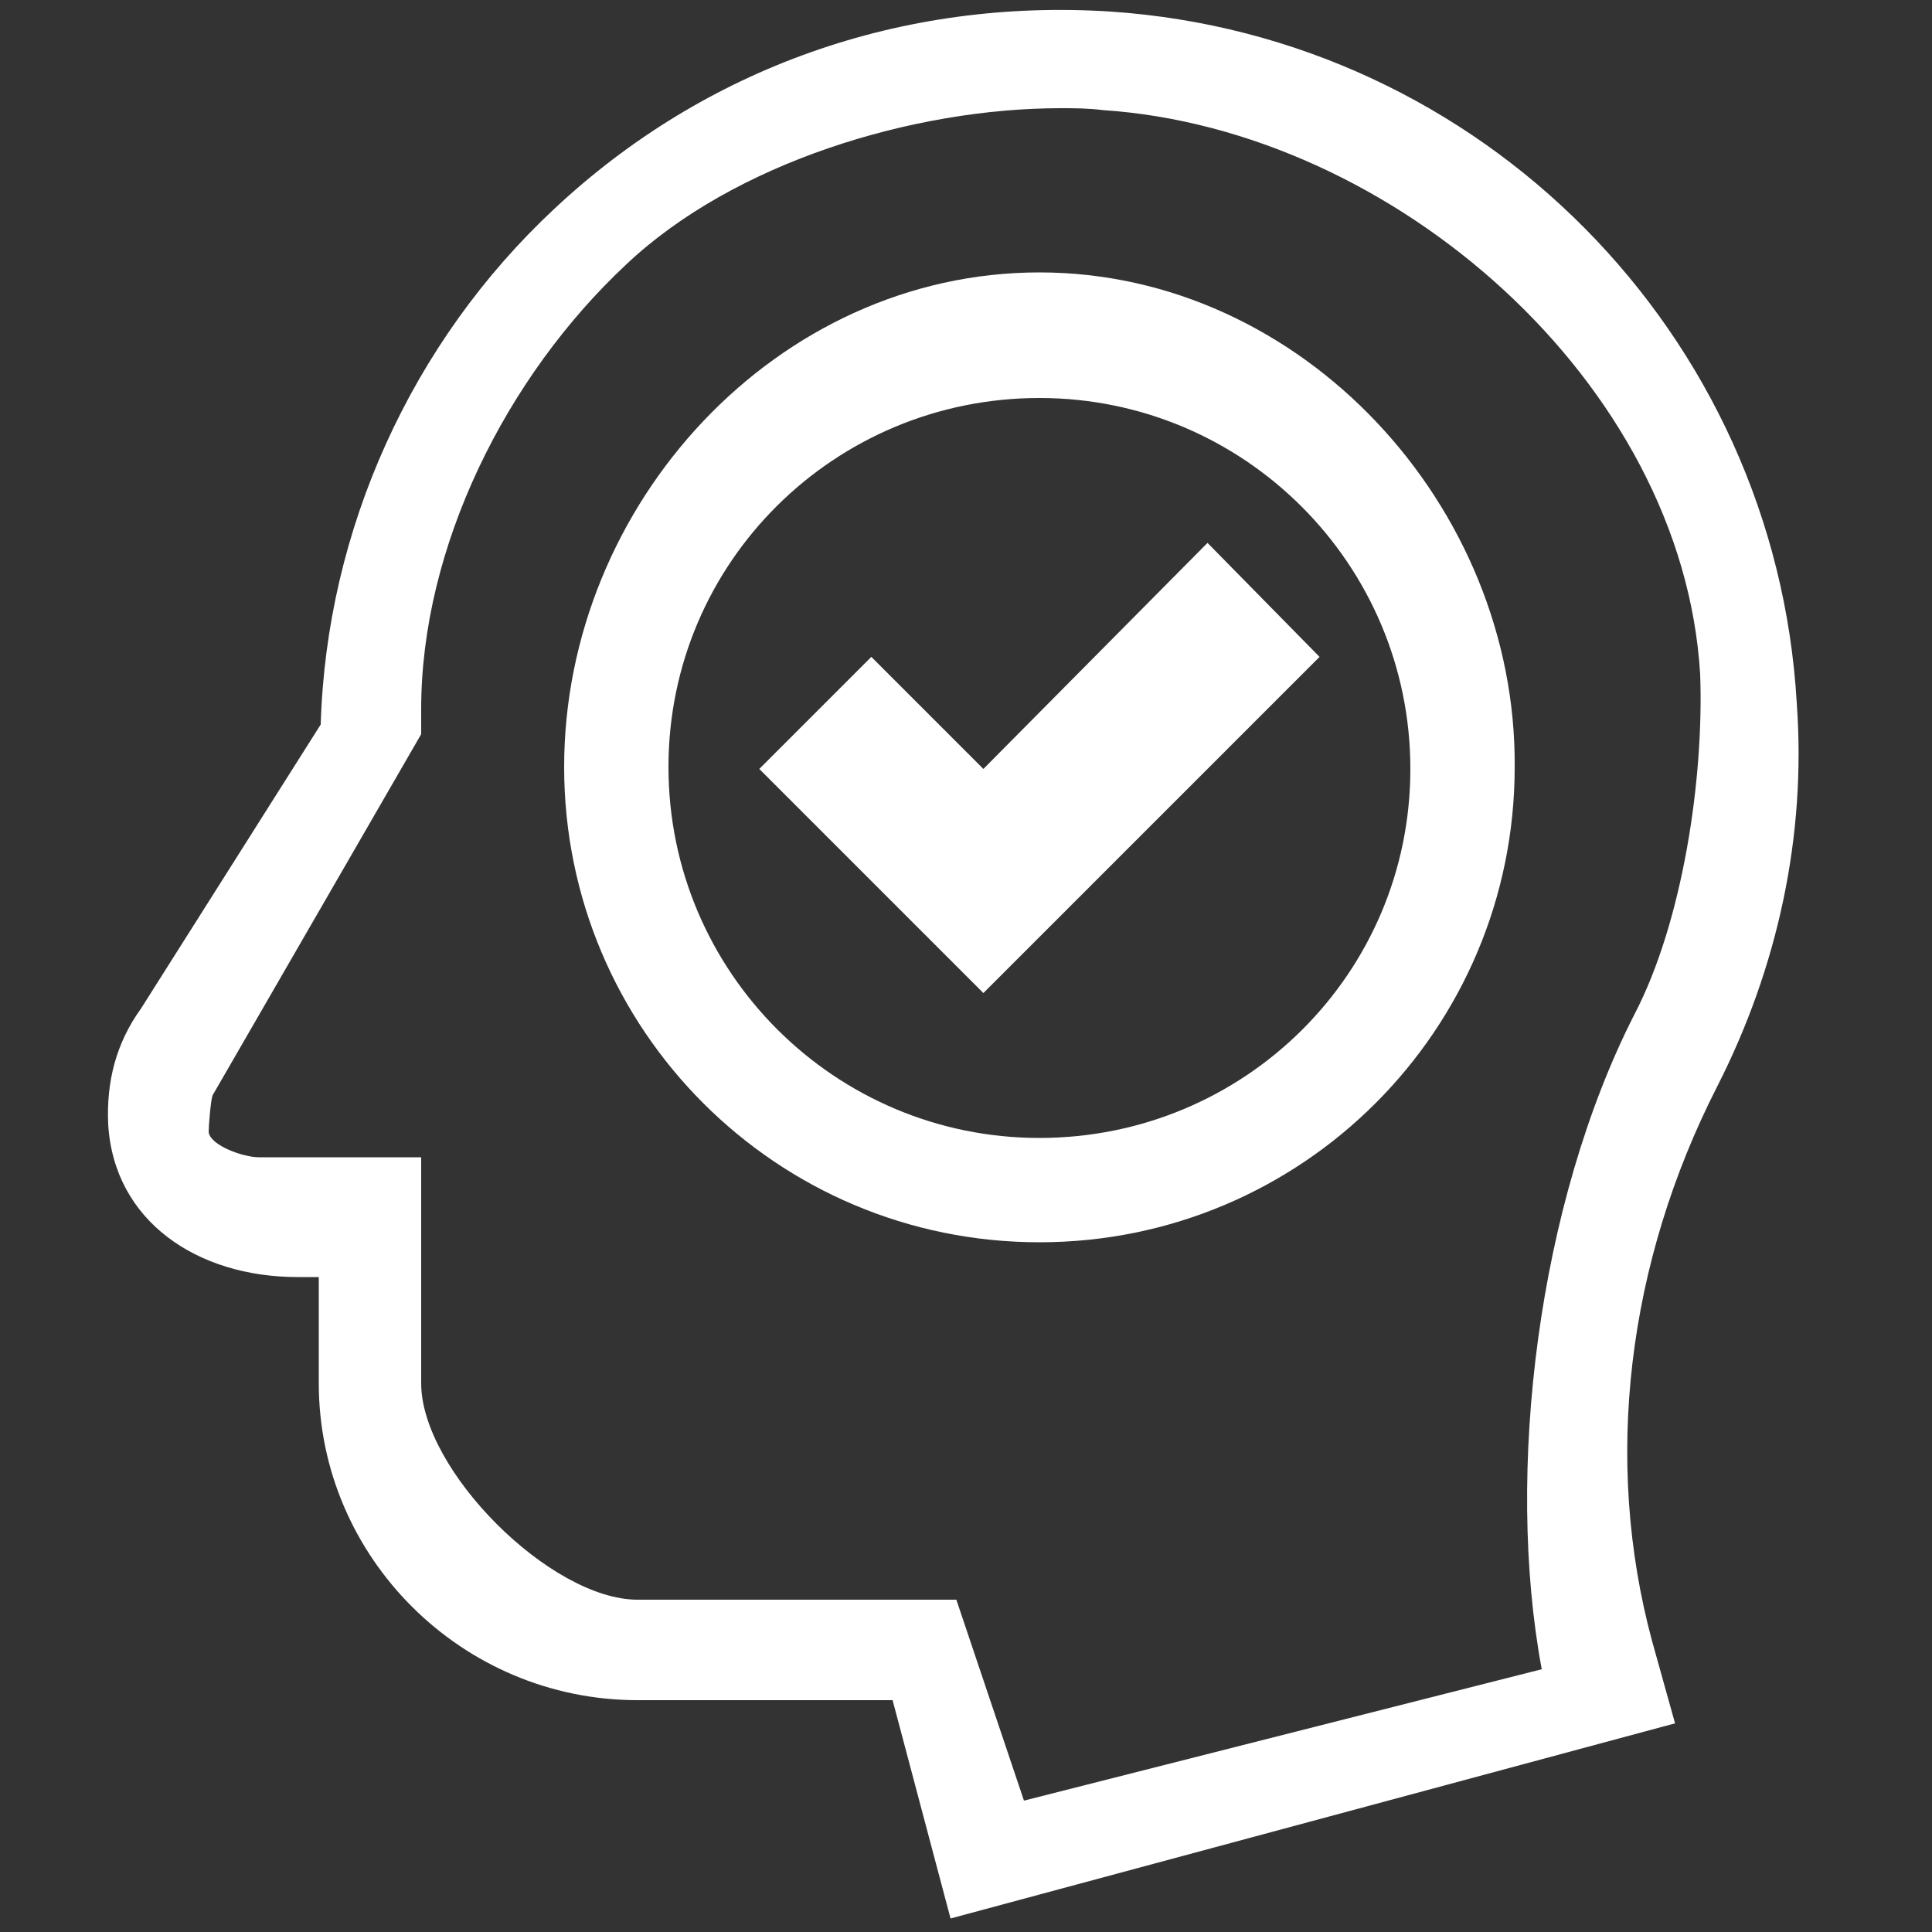
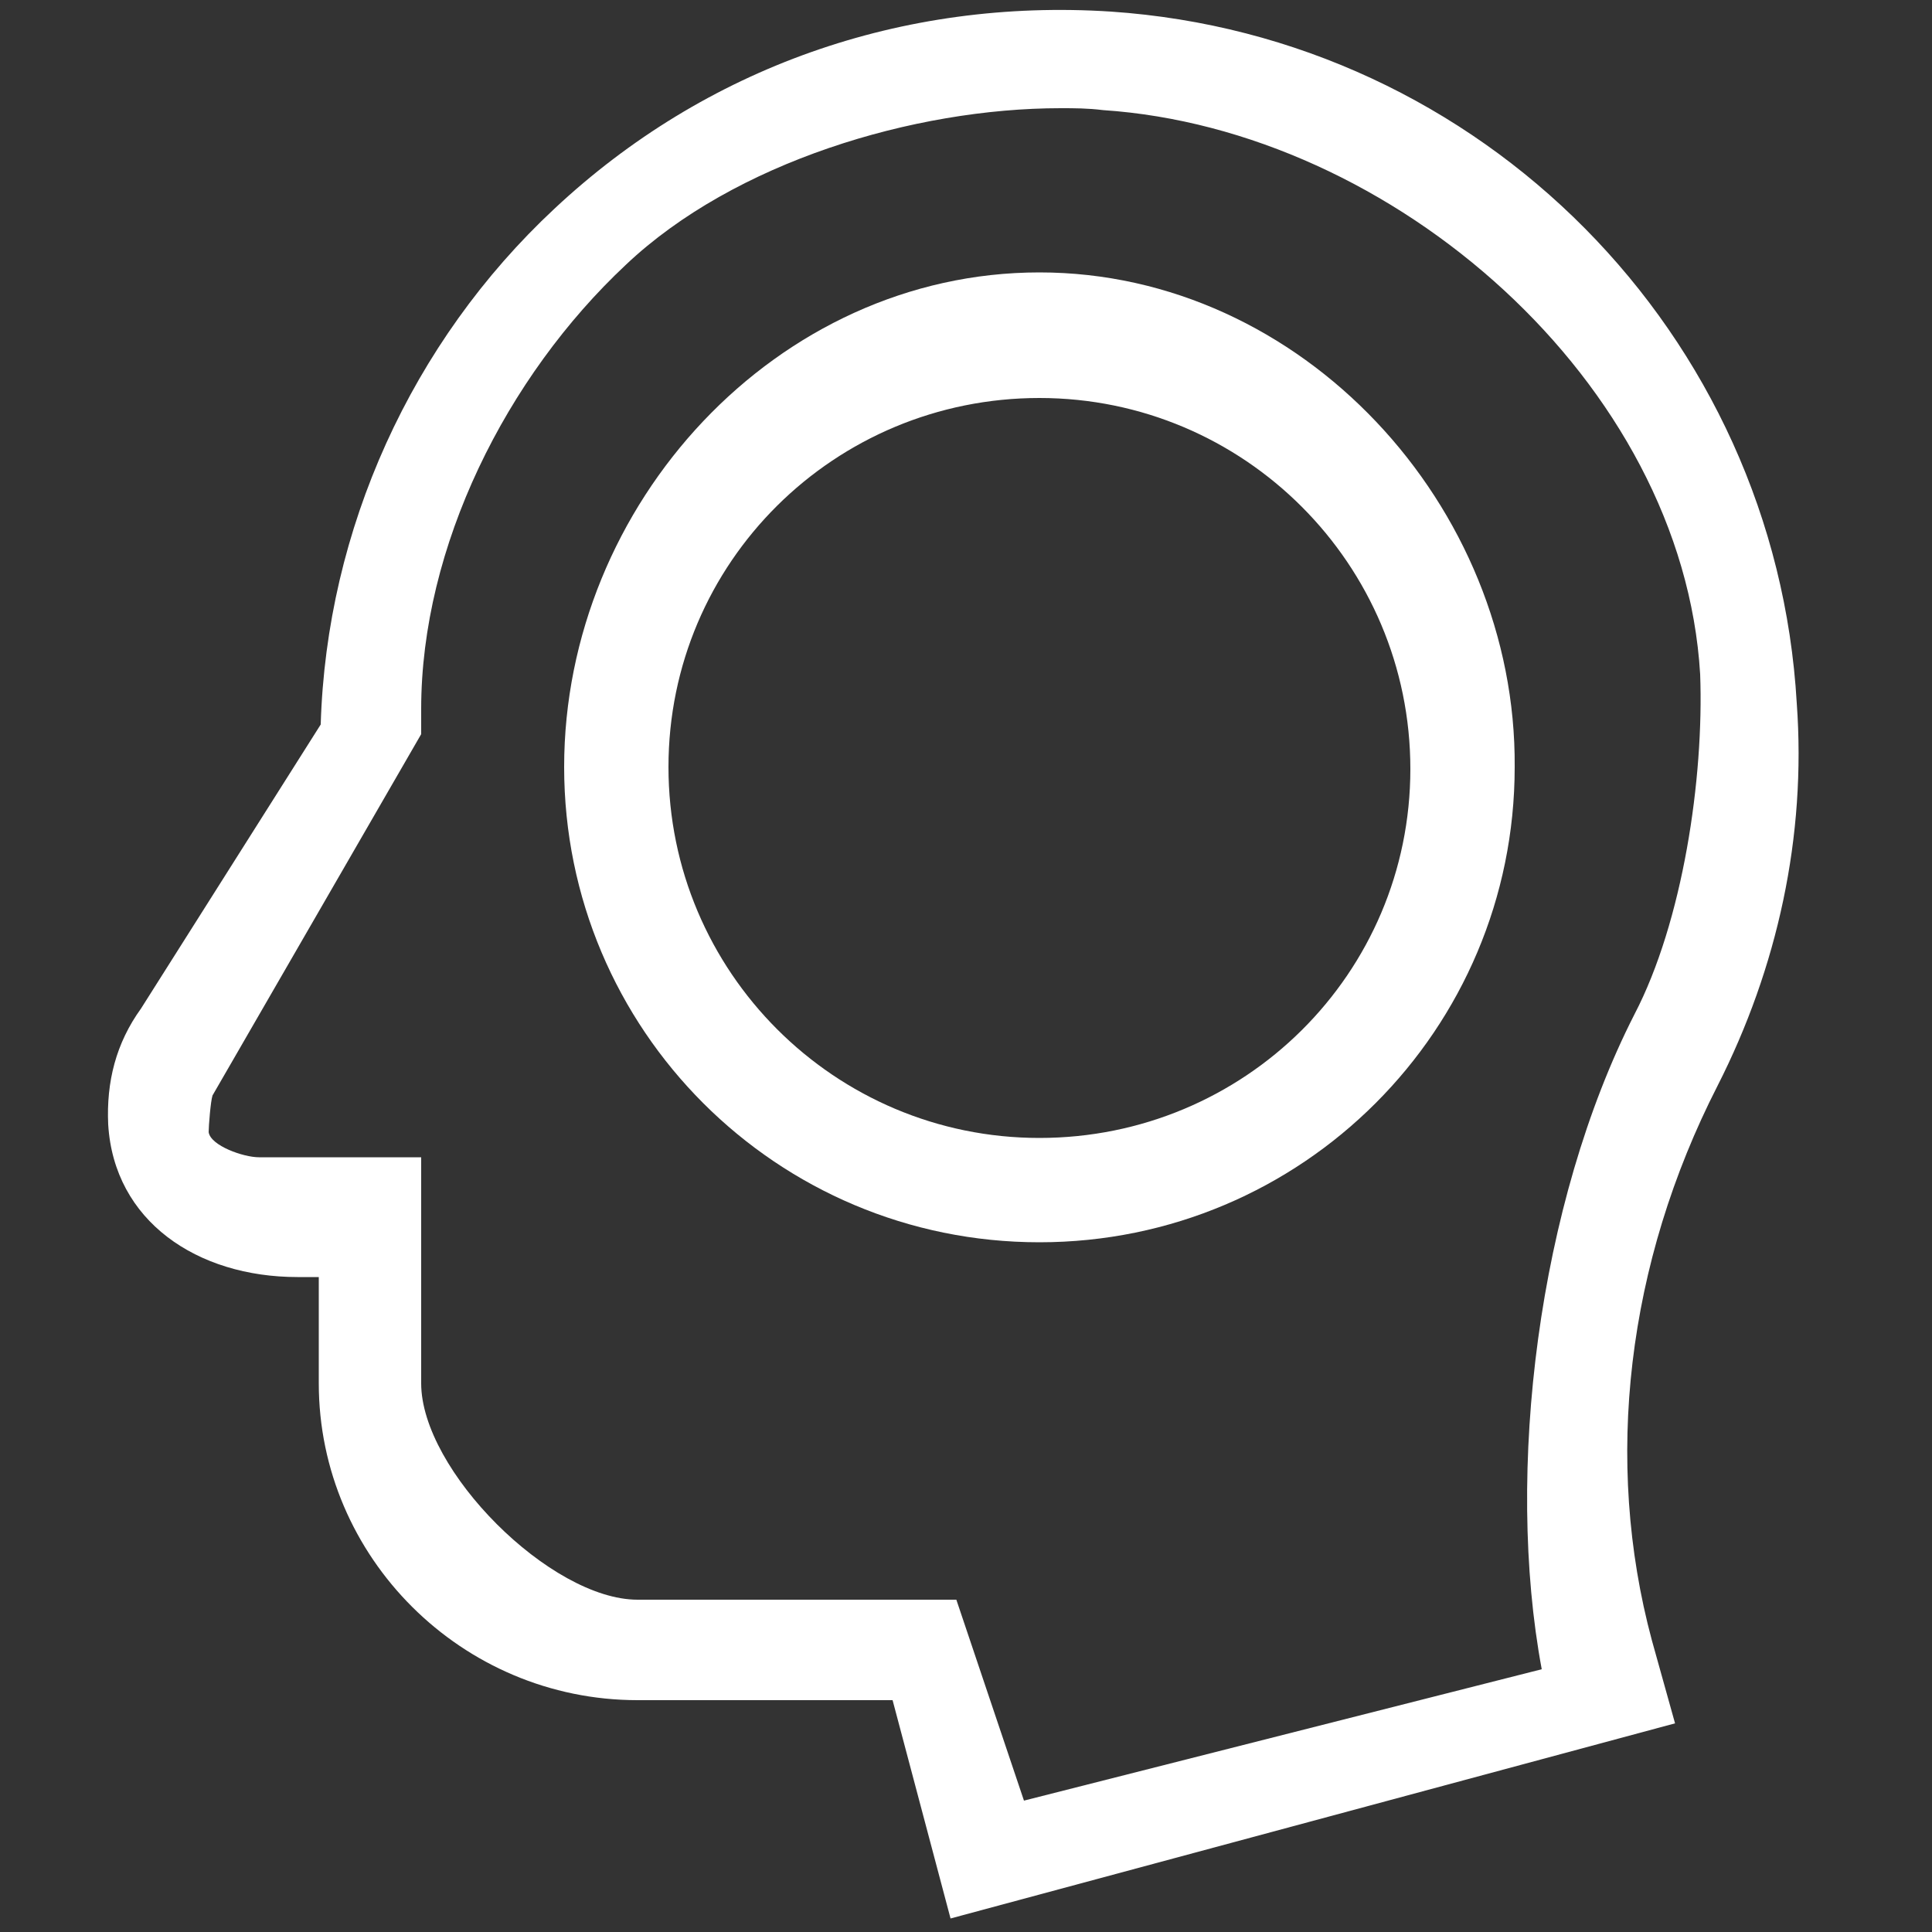
<svg xmlns="http://www.w3.org/2000/svg" version="1.1" id="Camada_1" x="0px" y="0px" viewBox="0 0 100 100" style="enable-background:new 0 0 100 100;" xml:space="preserve">
  <rect x="0" y="0" width="100" height="100" fill="#333333" stroke="none" />
  <style type="text/css">
	.st0{fill:#FFFFFF;}
</style>
  <path class="st0" d="M57.5,0.6c-10.8-0.7-21,2.9-28.8,10.2c-7.4,6.9-11.8,16.6-12.1,26.7L7.3,52.2C6,54,5.5,56,5.6,58.2  c0.3,5,4.6,7.9,9.8,7.9h1.1v5.5C16.5,80.6,23.9,88,33,88h13.2l3,11.3l37.5-10.1l-1.2-4.3c-2.5-9.3-1.3-19.5,3.4-28.7  c3.1-6.1,4.6-12.9,4.1-19.8C91.9,17.3,76.7,1.9,57.5,0.6z M84.6,52.5c-5,9.8-6.7,23.7-4.8,33.9L53,93.2l-3.5-10.4H33  c-4.5,0-11.2-6.7-11.2-11.2V59.9h-8.4c-0.8,0-2.5-0.6-2.6-1.3c0-0.3,0.1-1.6,0.2-1.9L21.8,38v-1.3c0-8.4,4.4-17.2,10.6-23  c5.6-5.3,14.9-8.1,22.5-8.1c0.7,0,1.4,0,2.2,0.1c15,1,30,14.1,30.9,29.2C88.2,40.3,87.1,47.7,84.6,52.5z" />
  <path class="st0" d="M53.8,14.1c-13.6,0-24.6,12-24.6,25.6c0,13.6,11,24.6,24.6,24.6s24.6-11,24.6-24.6  C78.5,26.2,67.4,14.1,53.8,14.1z M53.8,58.9c-10.6,0-19.2-8.6-19.2-19.2s8.6-19.1,19.2-19.1S73,29.2,73,39.8S64.4,58.9,53.8,58.9z" />
-   <polygon class="st0" points="50.9,39.8 45.1,34 39.3,39.8 50.9,51.4 68.3,34 62.5,28.1 " />
</svg>